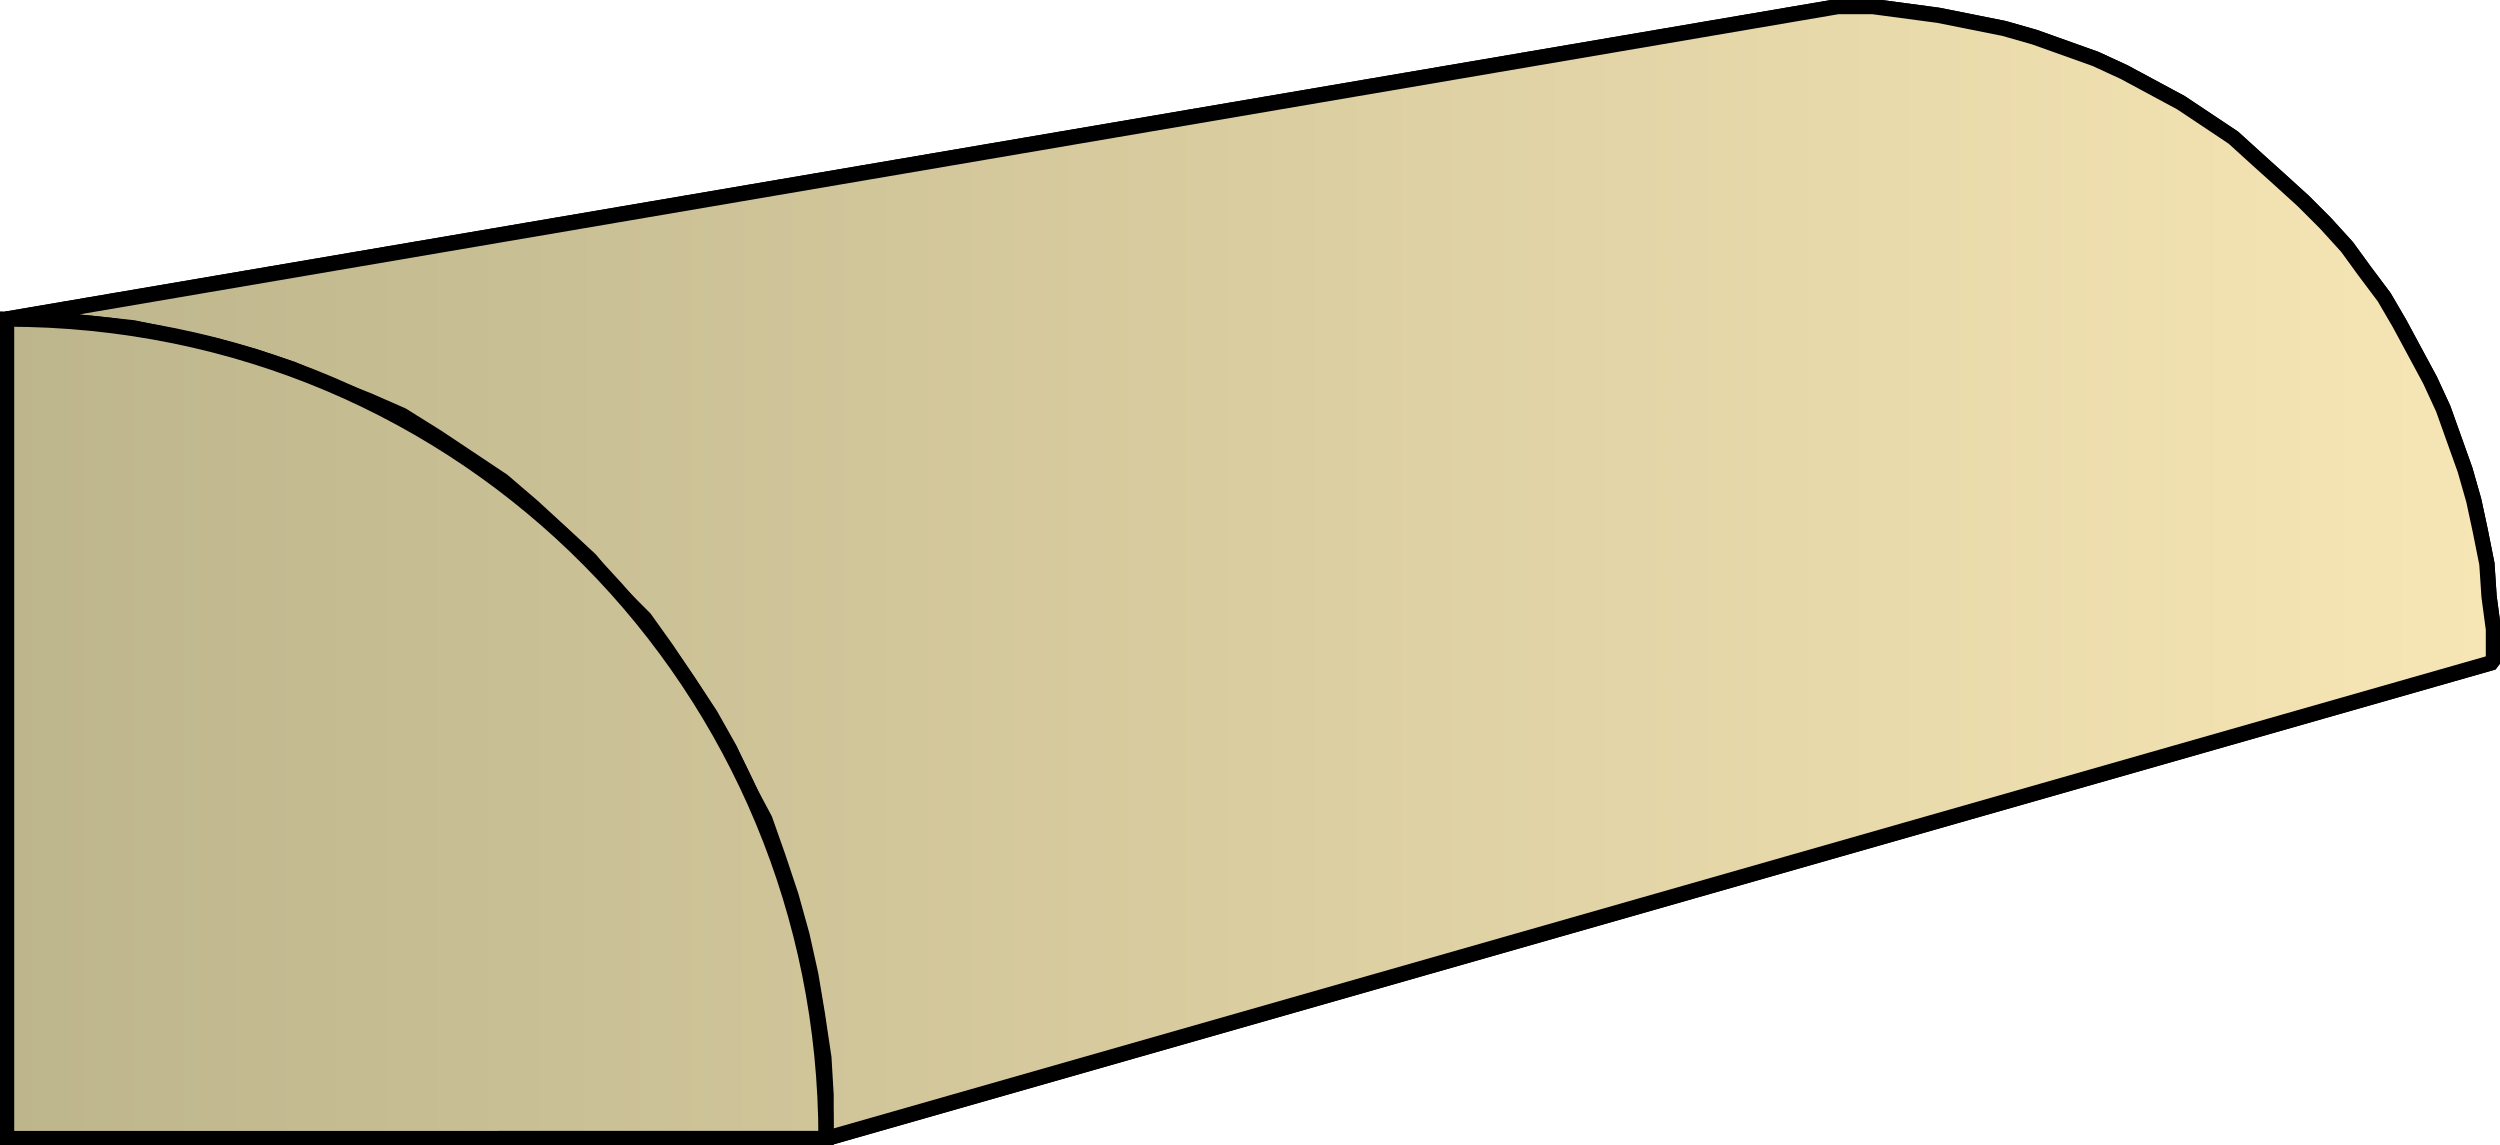
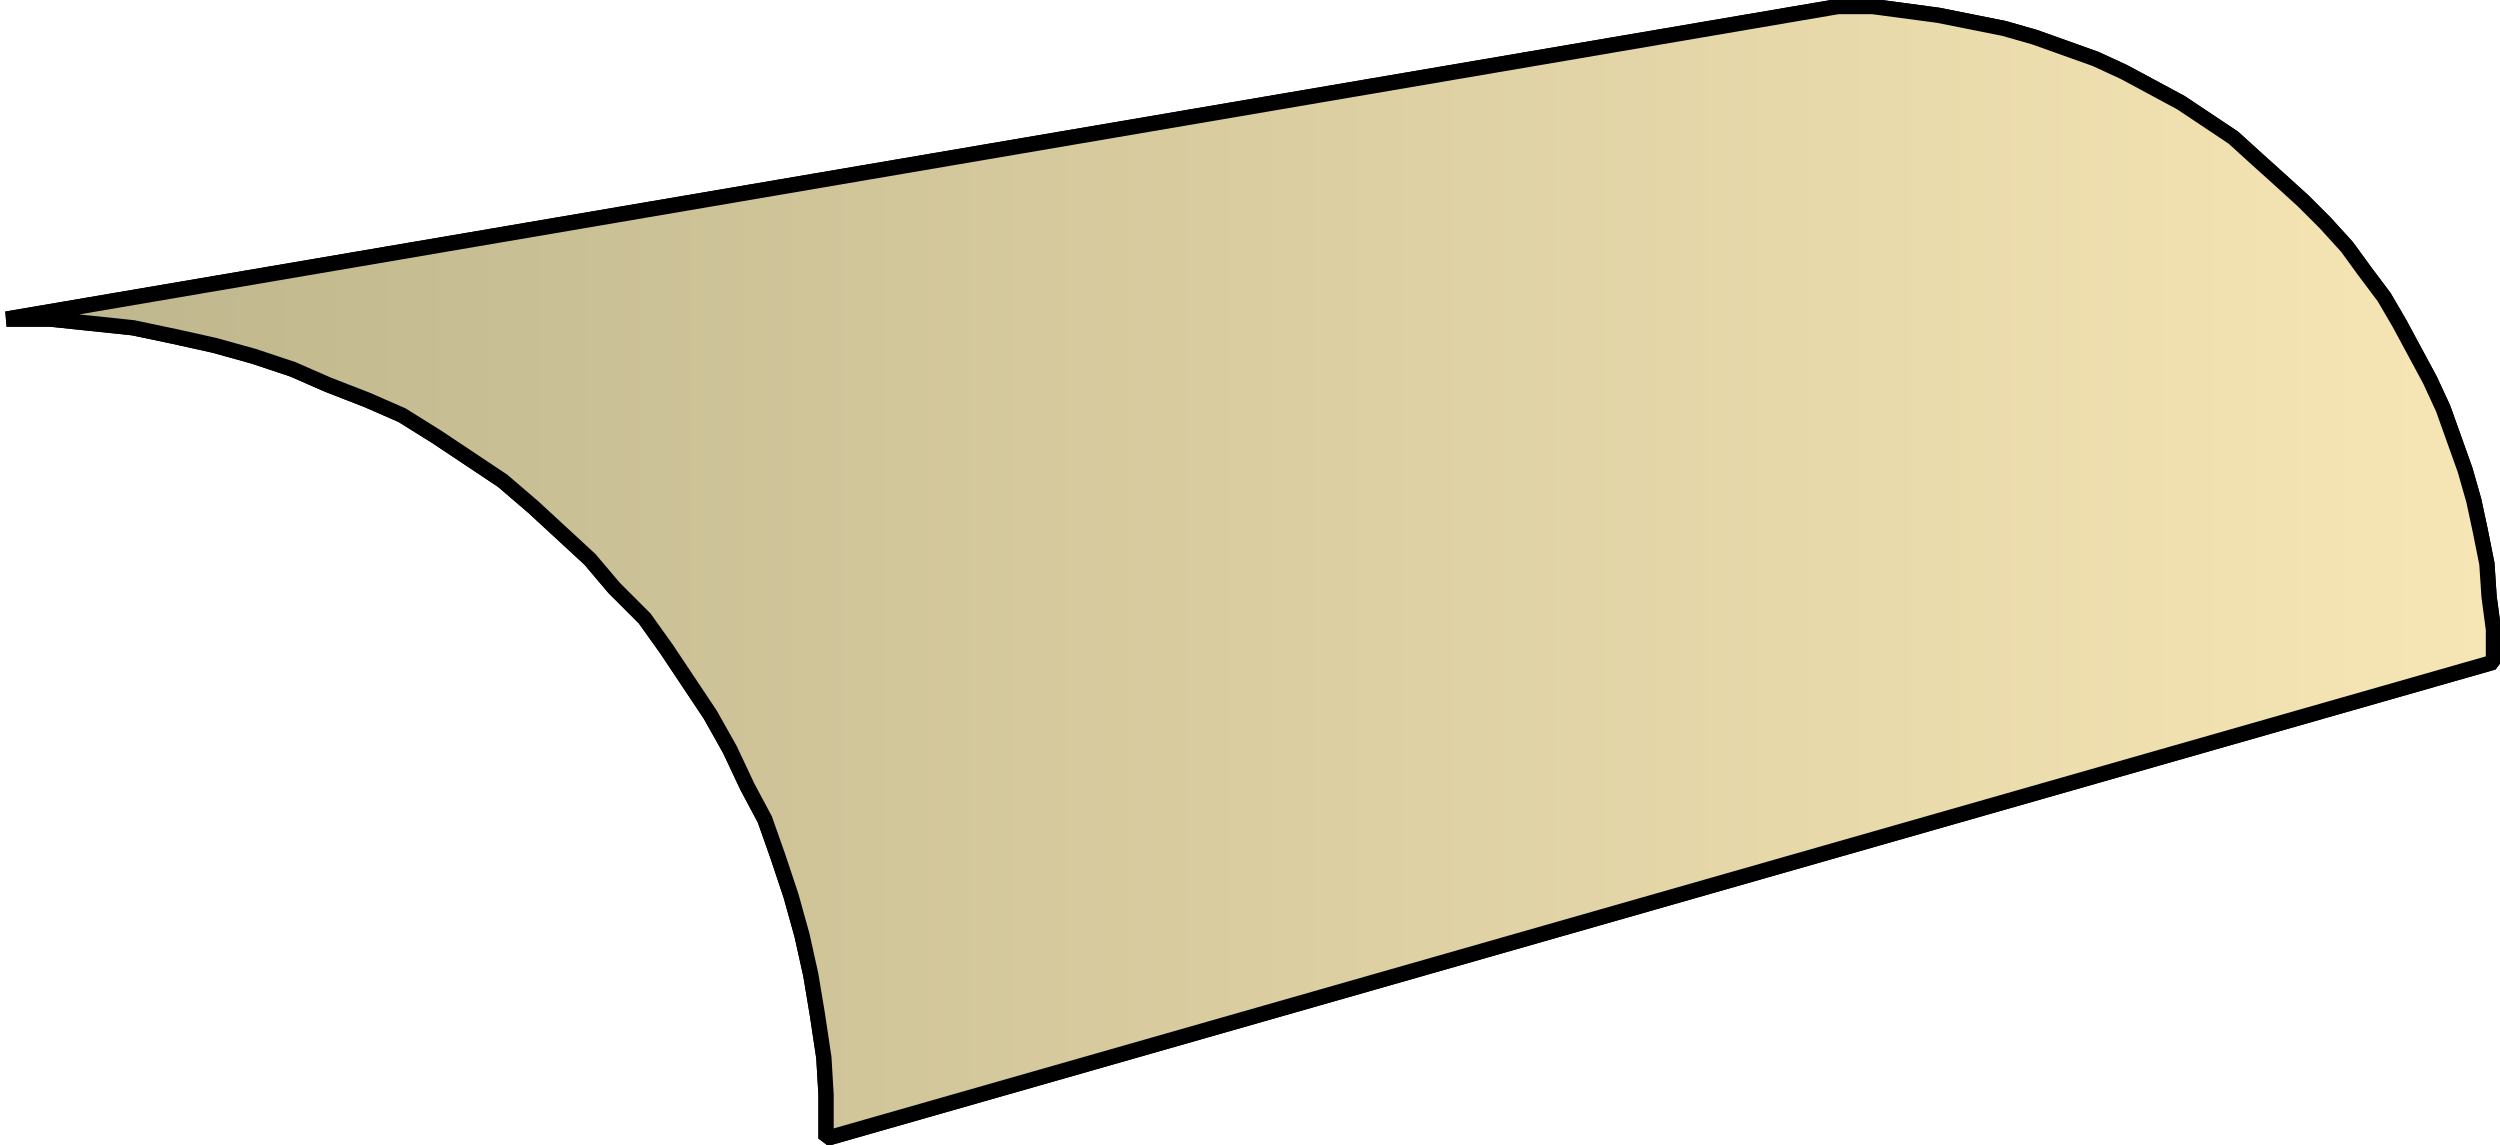
<svg xmlns="http://www.w3.org/2000/svg" xmlns:xlink="http://www.w3.org/1999/xlink" xml:space="preserve" style="shape-rendering:geometricPrecision;text-rendering:geometricPrecision;image-rendering:optimizeQuality;fill-rule:evenodd;clip-rule:evenodd" viewBox="0 0 1.144 0.524">
  <defs>
    <linearGradient id="id0" x1=".003" x2="1.141" y1=".262" y2=".262" gradientUnits="userSpaceOnUse">
      <stop offset="0" style="stop-color:#bdb58c" />
      <stop offset="1" style="stop-color:#f7e6b5" />
    </linearGradient>
    <linearGradient xlink:href="#id0" id="id1" x1=".003" x2="1.141" y1=".262" y2=".262" gradientUnits="userSpaceOnUse" />
    <style>.str0{stroke:#000;stroke-width:.007;stroke-linecap:square;stroke-linejoin:bevel}.fil0{fill:url(#id0)}</style>
  </defs>
  <g id="Layer_x0020_1">
    <g id="_277146368">
      <path id="_277143824" d="M.003.146.841.003h.016l.015.002.015.002.015.003.015.003.014.004.014.005.014.005.013.006.013.007.013.007.012.008.012.008.011.01.01.009.011.01.01.01.01.011.008.011.009.012.007.012.007.013.007.013.006.013.005.014.005.014.004.014.003.014.003.015.001.015.002.015v.015L.378.521v-.02L.377.484.374.464.371.446.367.428.362.41.356.392.35.375.342.36.334.343.325.327.315.312.305.297.295.283.281.269.27.256.257.244.244.232.23.22.215.21.2.2.184.19.168.183.15.176.134.169.116.163.098.158.08.154.061.15.042.148.023.146z" class="fil0 str0" />
      <path d="M.003.146.841.003h.016l.015.002.015.002.015.003.015.003.014.004.014.005.014.005.013.006.013.007.013.007.012.008.012.008.011.01.01.009.011.01.01.01.01.011.008.011.009.012.007.012.007.013.007.013.006.013.005.014.005.014.004.014.003.014.003.015.001.015.002.015v.015L.378.521v-.02L.377.484.374.464.371.446.367.428.362.41.356.392.35.375.342.36.334.343.325.327.315.312.305.297.295.283.281.269.27.256.257.244.244.232.23.22.215.21.2.2.184.19.168.183.15.176.134.169.116.163.098.158.08.154.061.15.042.148.023.146z" class="fil0 str0" />
    </g>
-     <path d="M.003.521V.146c.211 0 .375.169.375.375z" style="stroke:#000;stroke-width:.007;stroke-linecap:square;fill:url(#id1);fill-rule:nonzero" />
  </g>
</svg>